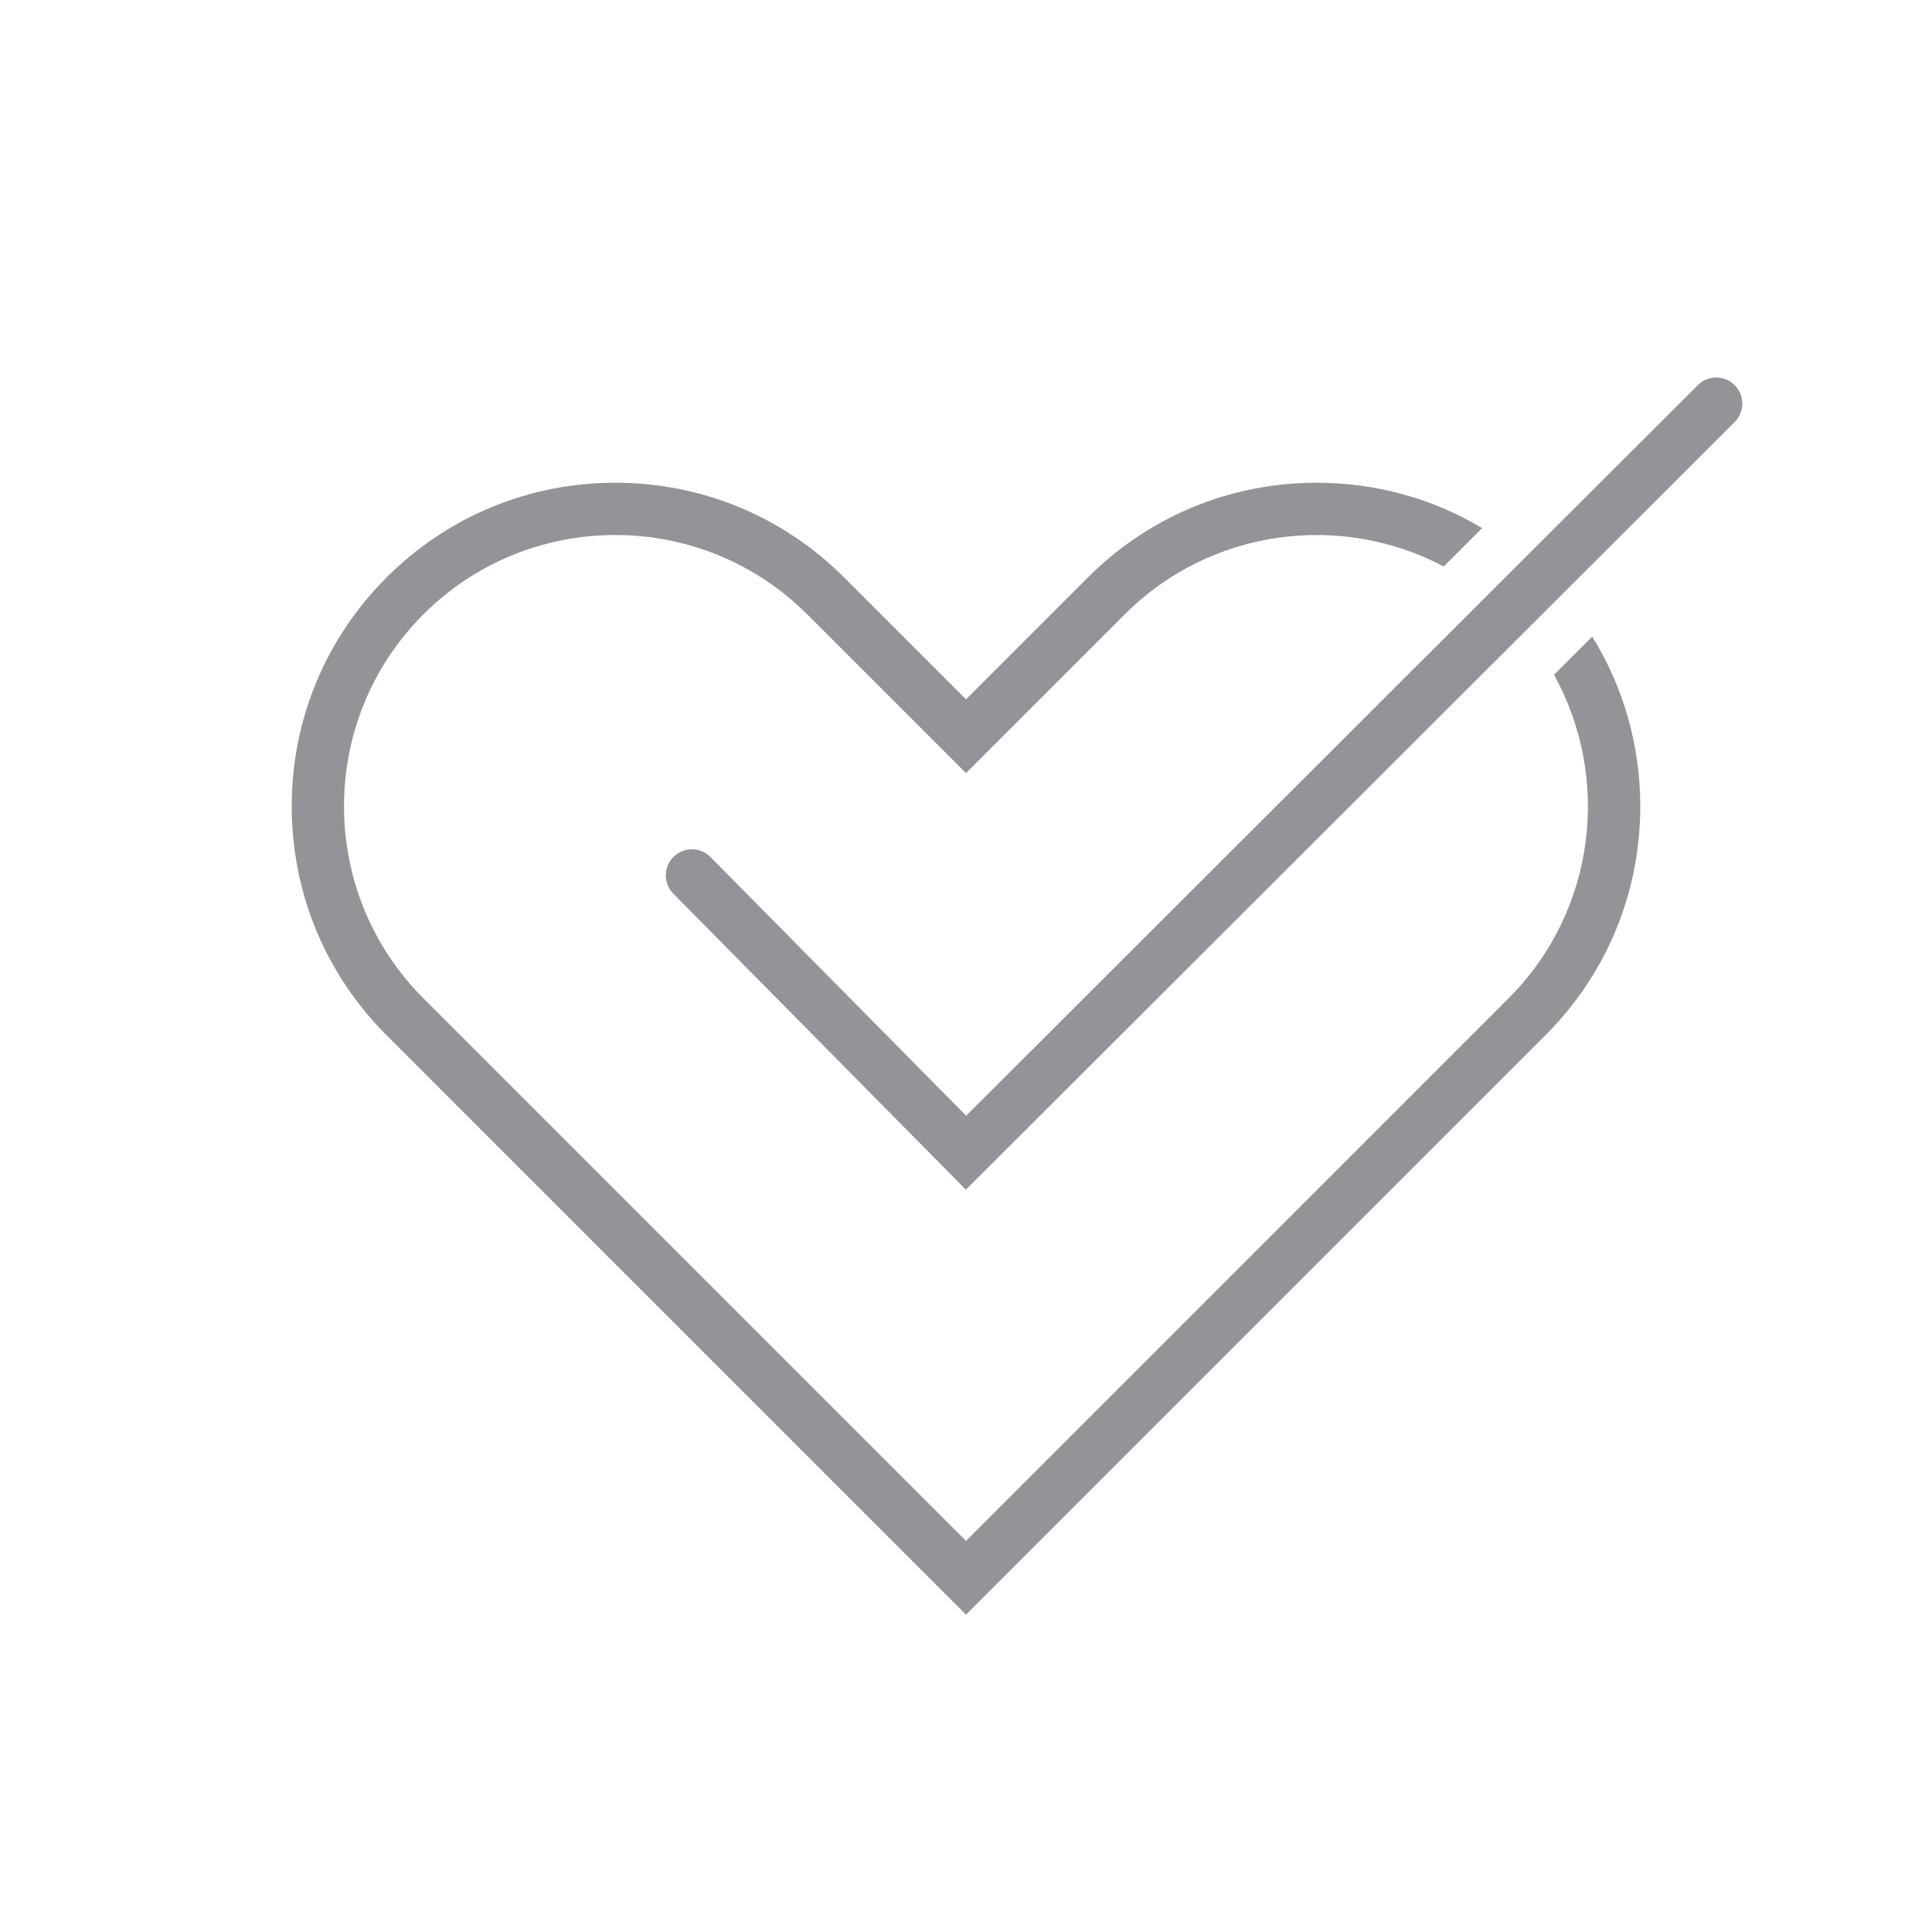
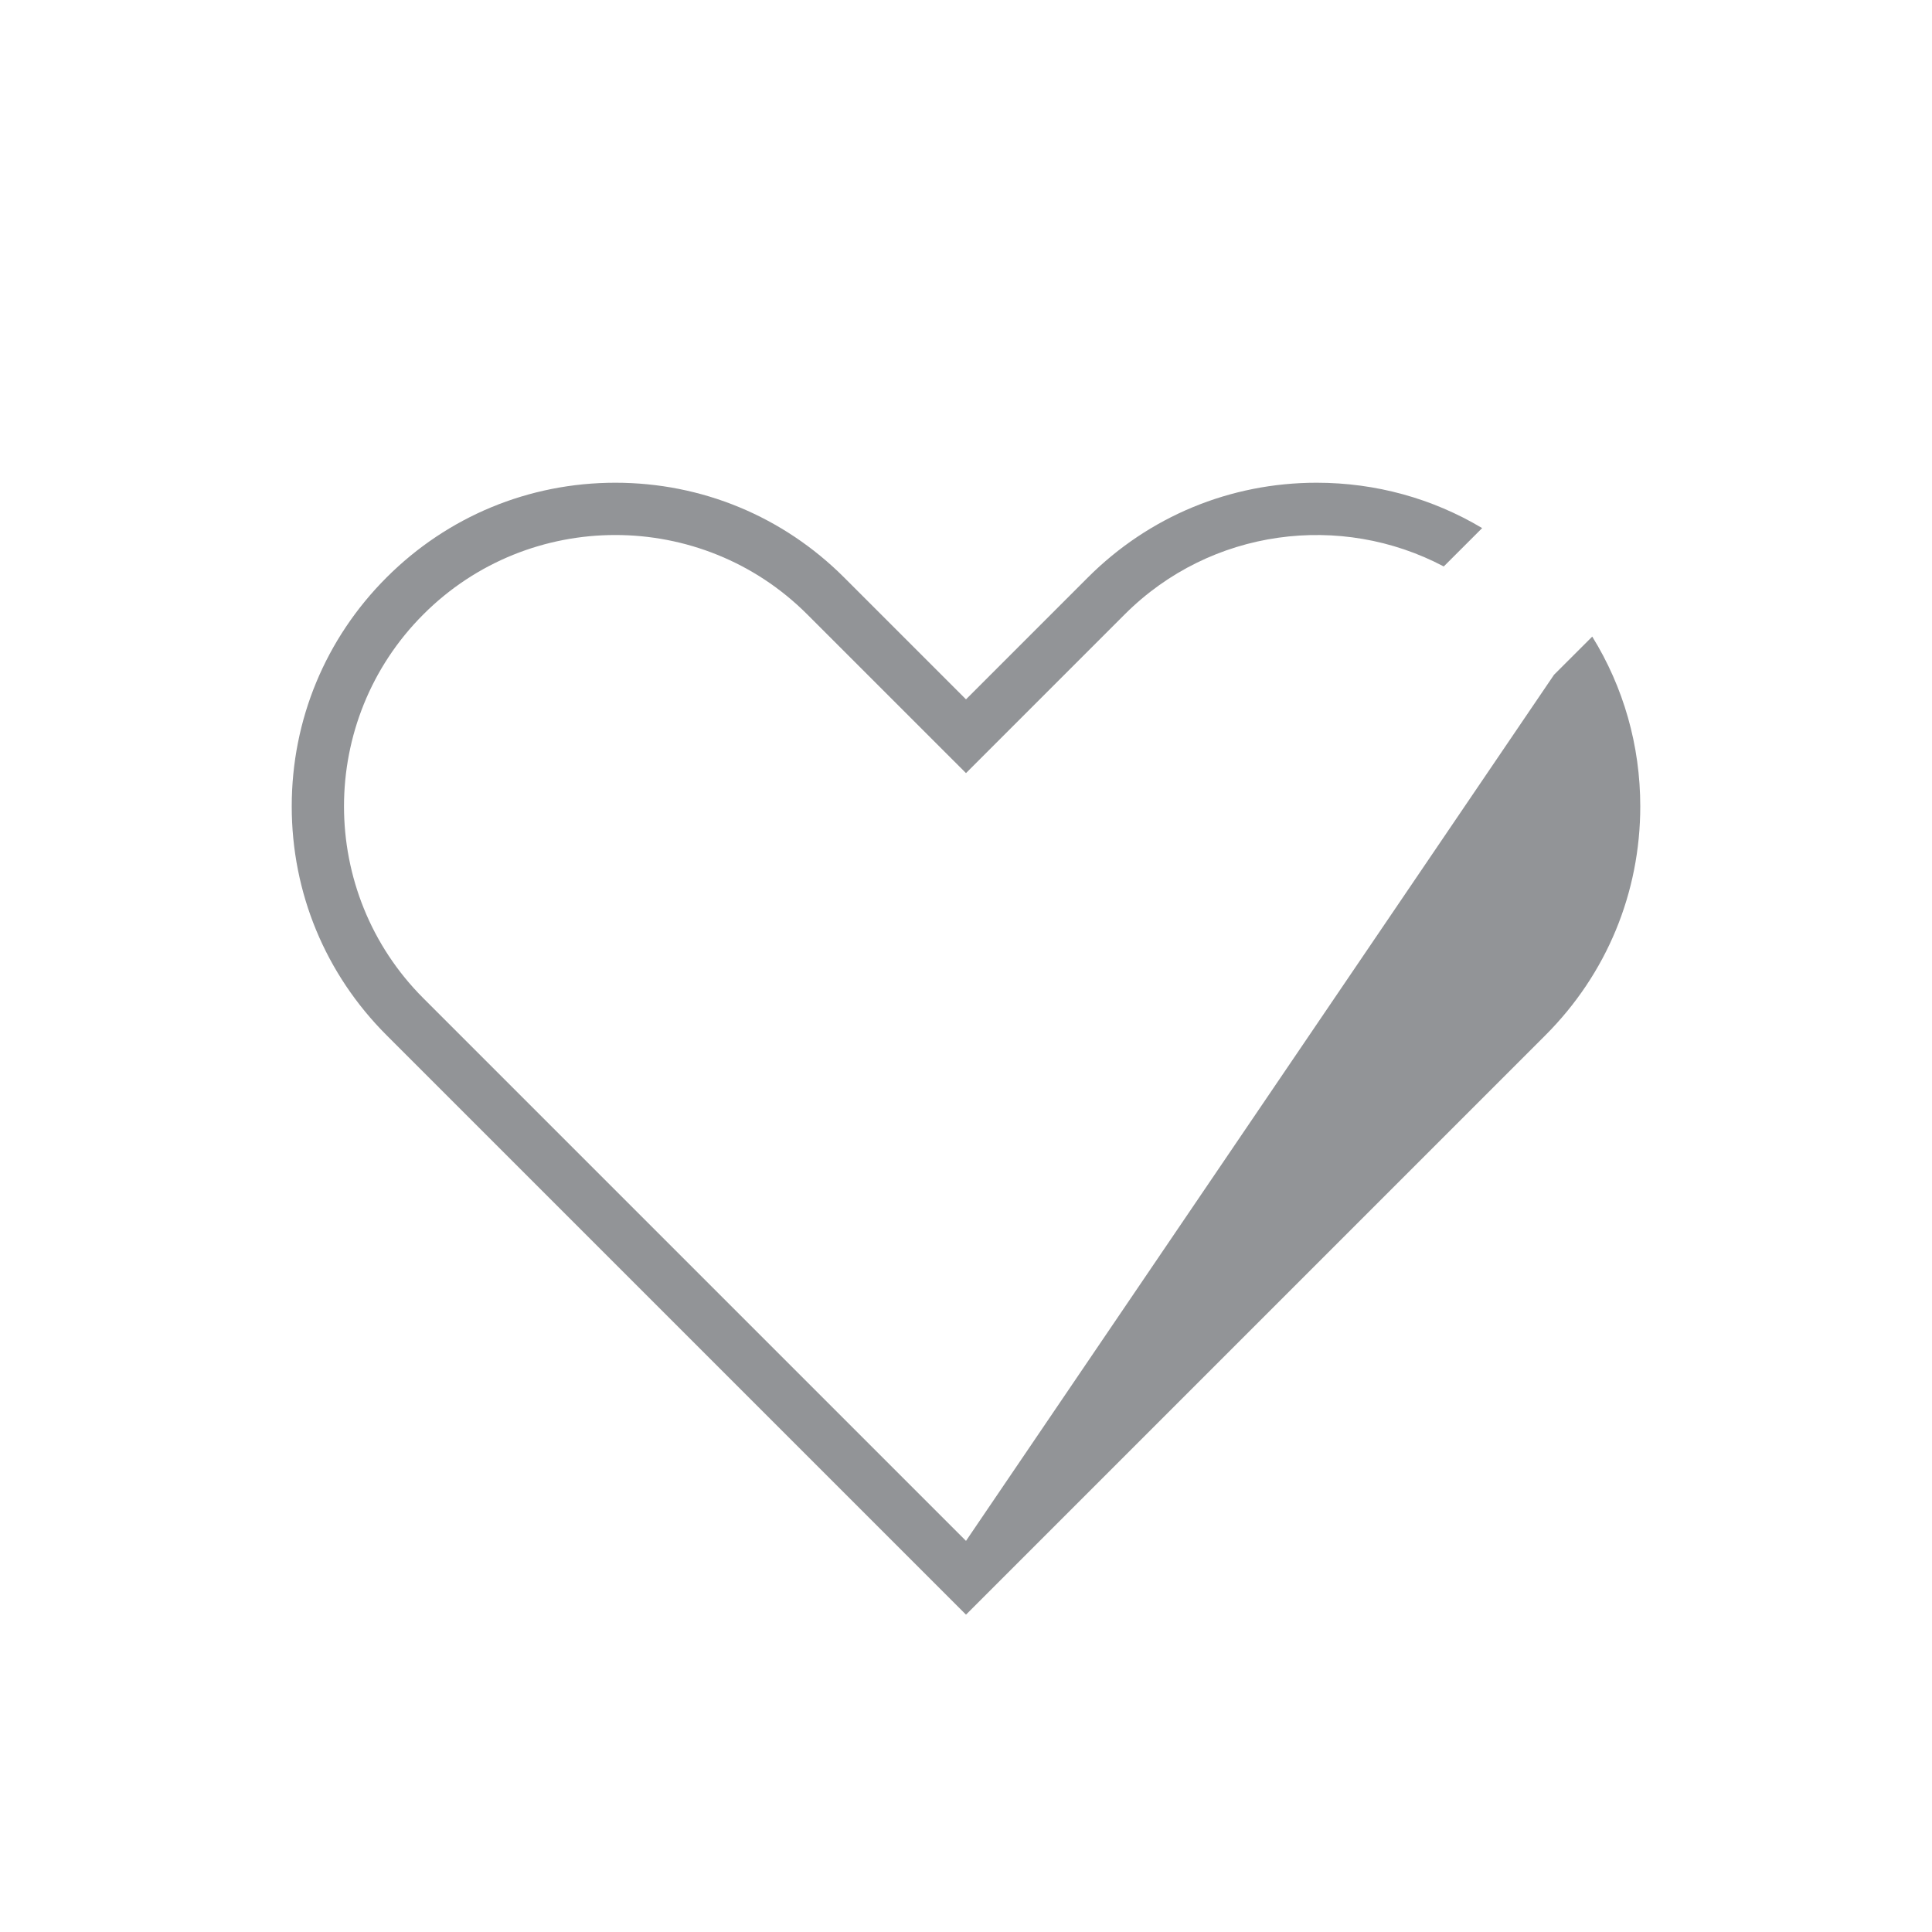
<svg xmlns="http://www.w3.org/2000/svg" version="1.1" id="Layer_1" x="0px" y="0px" viewBox="0 0 500 500" style="enable-background:new 0 0 500 500;" xml:space="preserve">
  <style type="text/css">
	.st0{fill:#929497;}
</style>
-   <path class="st0" d="M402.18,174.63c14.79,26.71,10.89,61.08-11.76,83.72L250,398.78L109.57,258.35  c-27.39-27.39-27.39-71.96,0-99.35c13.69-13.7,31.68-20.54,49.67-20.54s35.98,6.85,49.67,20.54L250,200.08L291.08,159  c22.31-22.31,56.02-26.44,82.56-12.4l9.94-9.93c-12.82-7.66-27.51-11.74-42.83-11.74c-22.37,0-43.4,8.71-59.22,24.53L250,180.99  l-31.53-31.53c-15.82-15.82-36.85-24.53-59.22-24.53s-43.4,8.71-59.22,24.53c-15.82,15.82-24.53,36.85-24.53,59.22  s8.71,43.4,24.53,59.22L250,417.87L399.97,267.9c15.82-15.82,24.53-36.85,24.53-59.22c0-15.76-4.34-30.85-12.43-43.93L402.18,174.63  z" />
+   <path class="st0" d="M402.18,174.63L250,398.78L109.57,258.35  c-27.39-27.39-27.39-71.96,0-99.35c13.69-13.7,31.68-20.54,49.67-20.54s35.98,6.85,49.67,20.54L250,200.08L291.08,159  c22.31-22.31,56.02-26.44,82.56-12.4l9.94-9.93c-12.82-7.66-27.51-11.74-42.83-11.74c-22.37,0-43.4,8.71-59.22,24.53L250,180.99  l-31.53-31.53c-15.82-15.82-36.85-24.53-59.22-24.53s-43.4,8.71-59.22,24.53c-15.82,15.82-24.53,36.85-24.53,59.22  s8.71,43.4,24.53,59.22L250,417.87L399.97,267.9c15.82-15.82,24.53-36.85,24.53-59.22c0-15.76-4.34-30.85-12.43-43.93L402.18,174.63  z" />
  <g>
-     <path class="st0" d="M249.97,307.89l-75.71-76.6c-2.62-2.65-2.6-6.92,0.06-9.55c2.65-2.62,6.92-2.6,9.55,0.06l66.17,66.95   L439.39,99.67c2.64-2.63,6.91-2.63,9.55,0.01s2.63,6.91-0.01,9.55L249.97,307.89z" />
-   </g>
+     </g>
</svg>